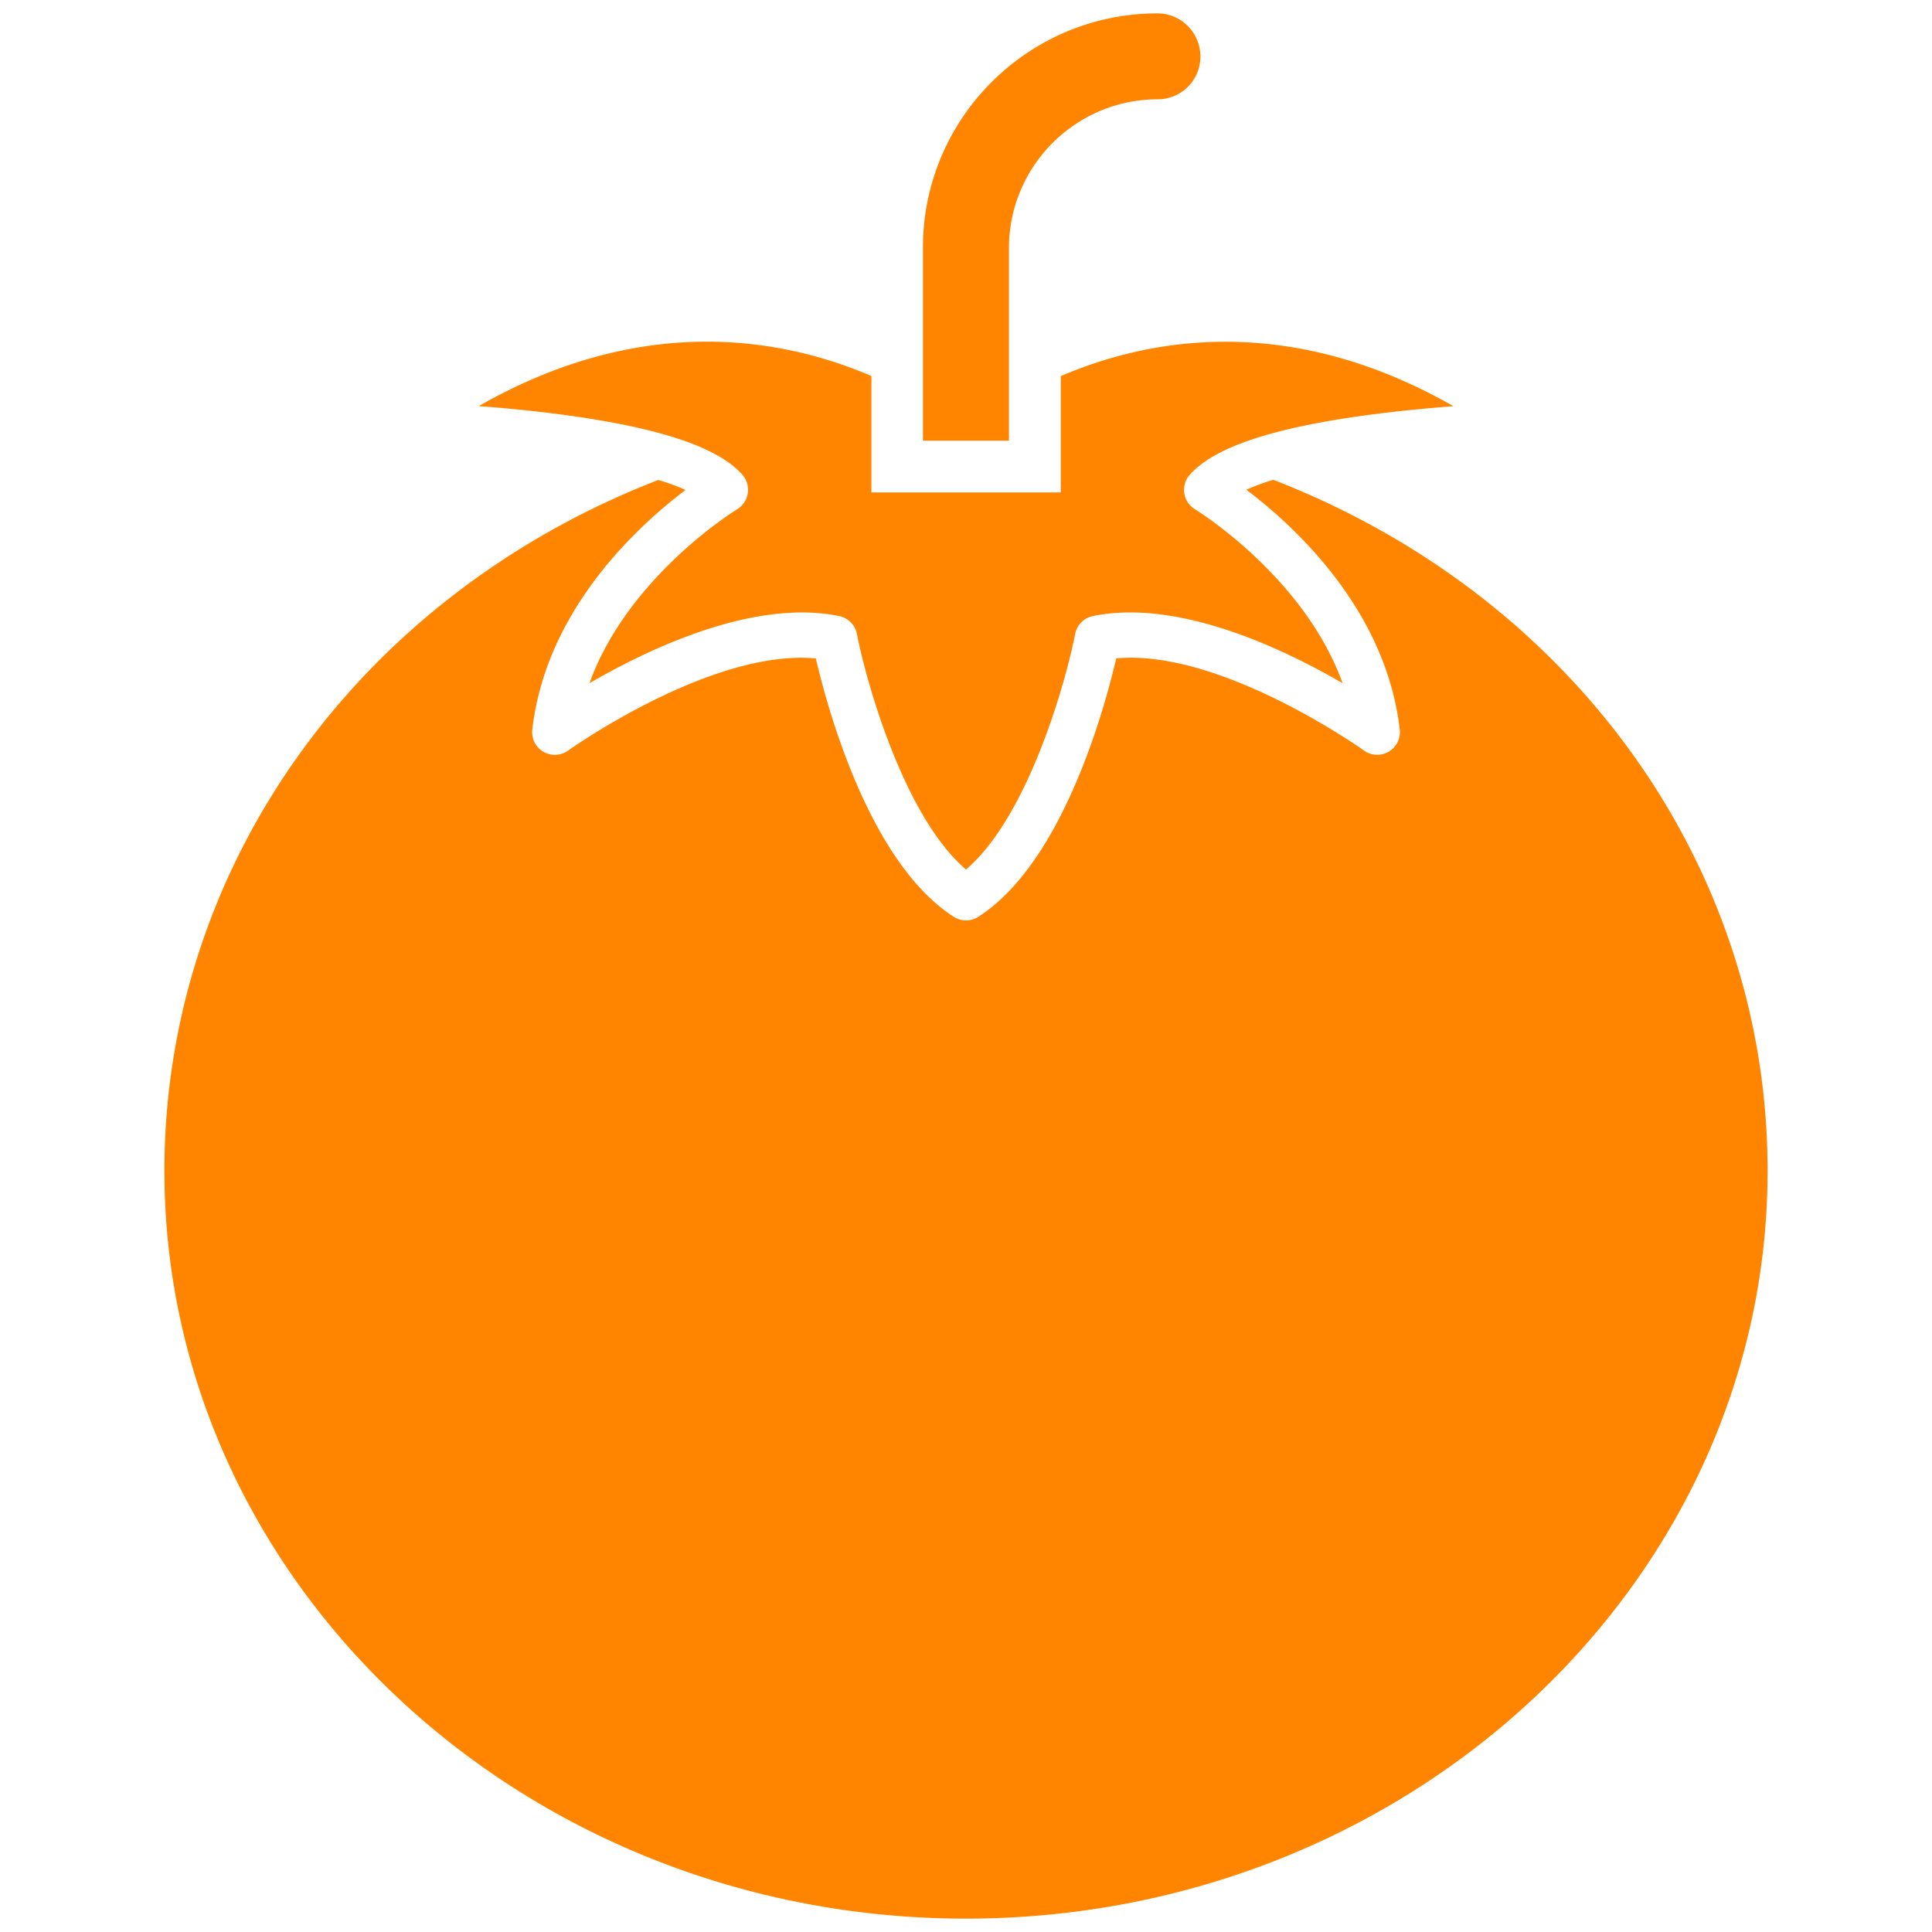
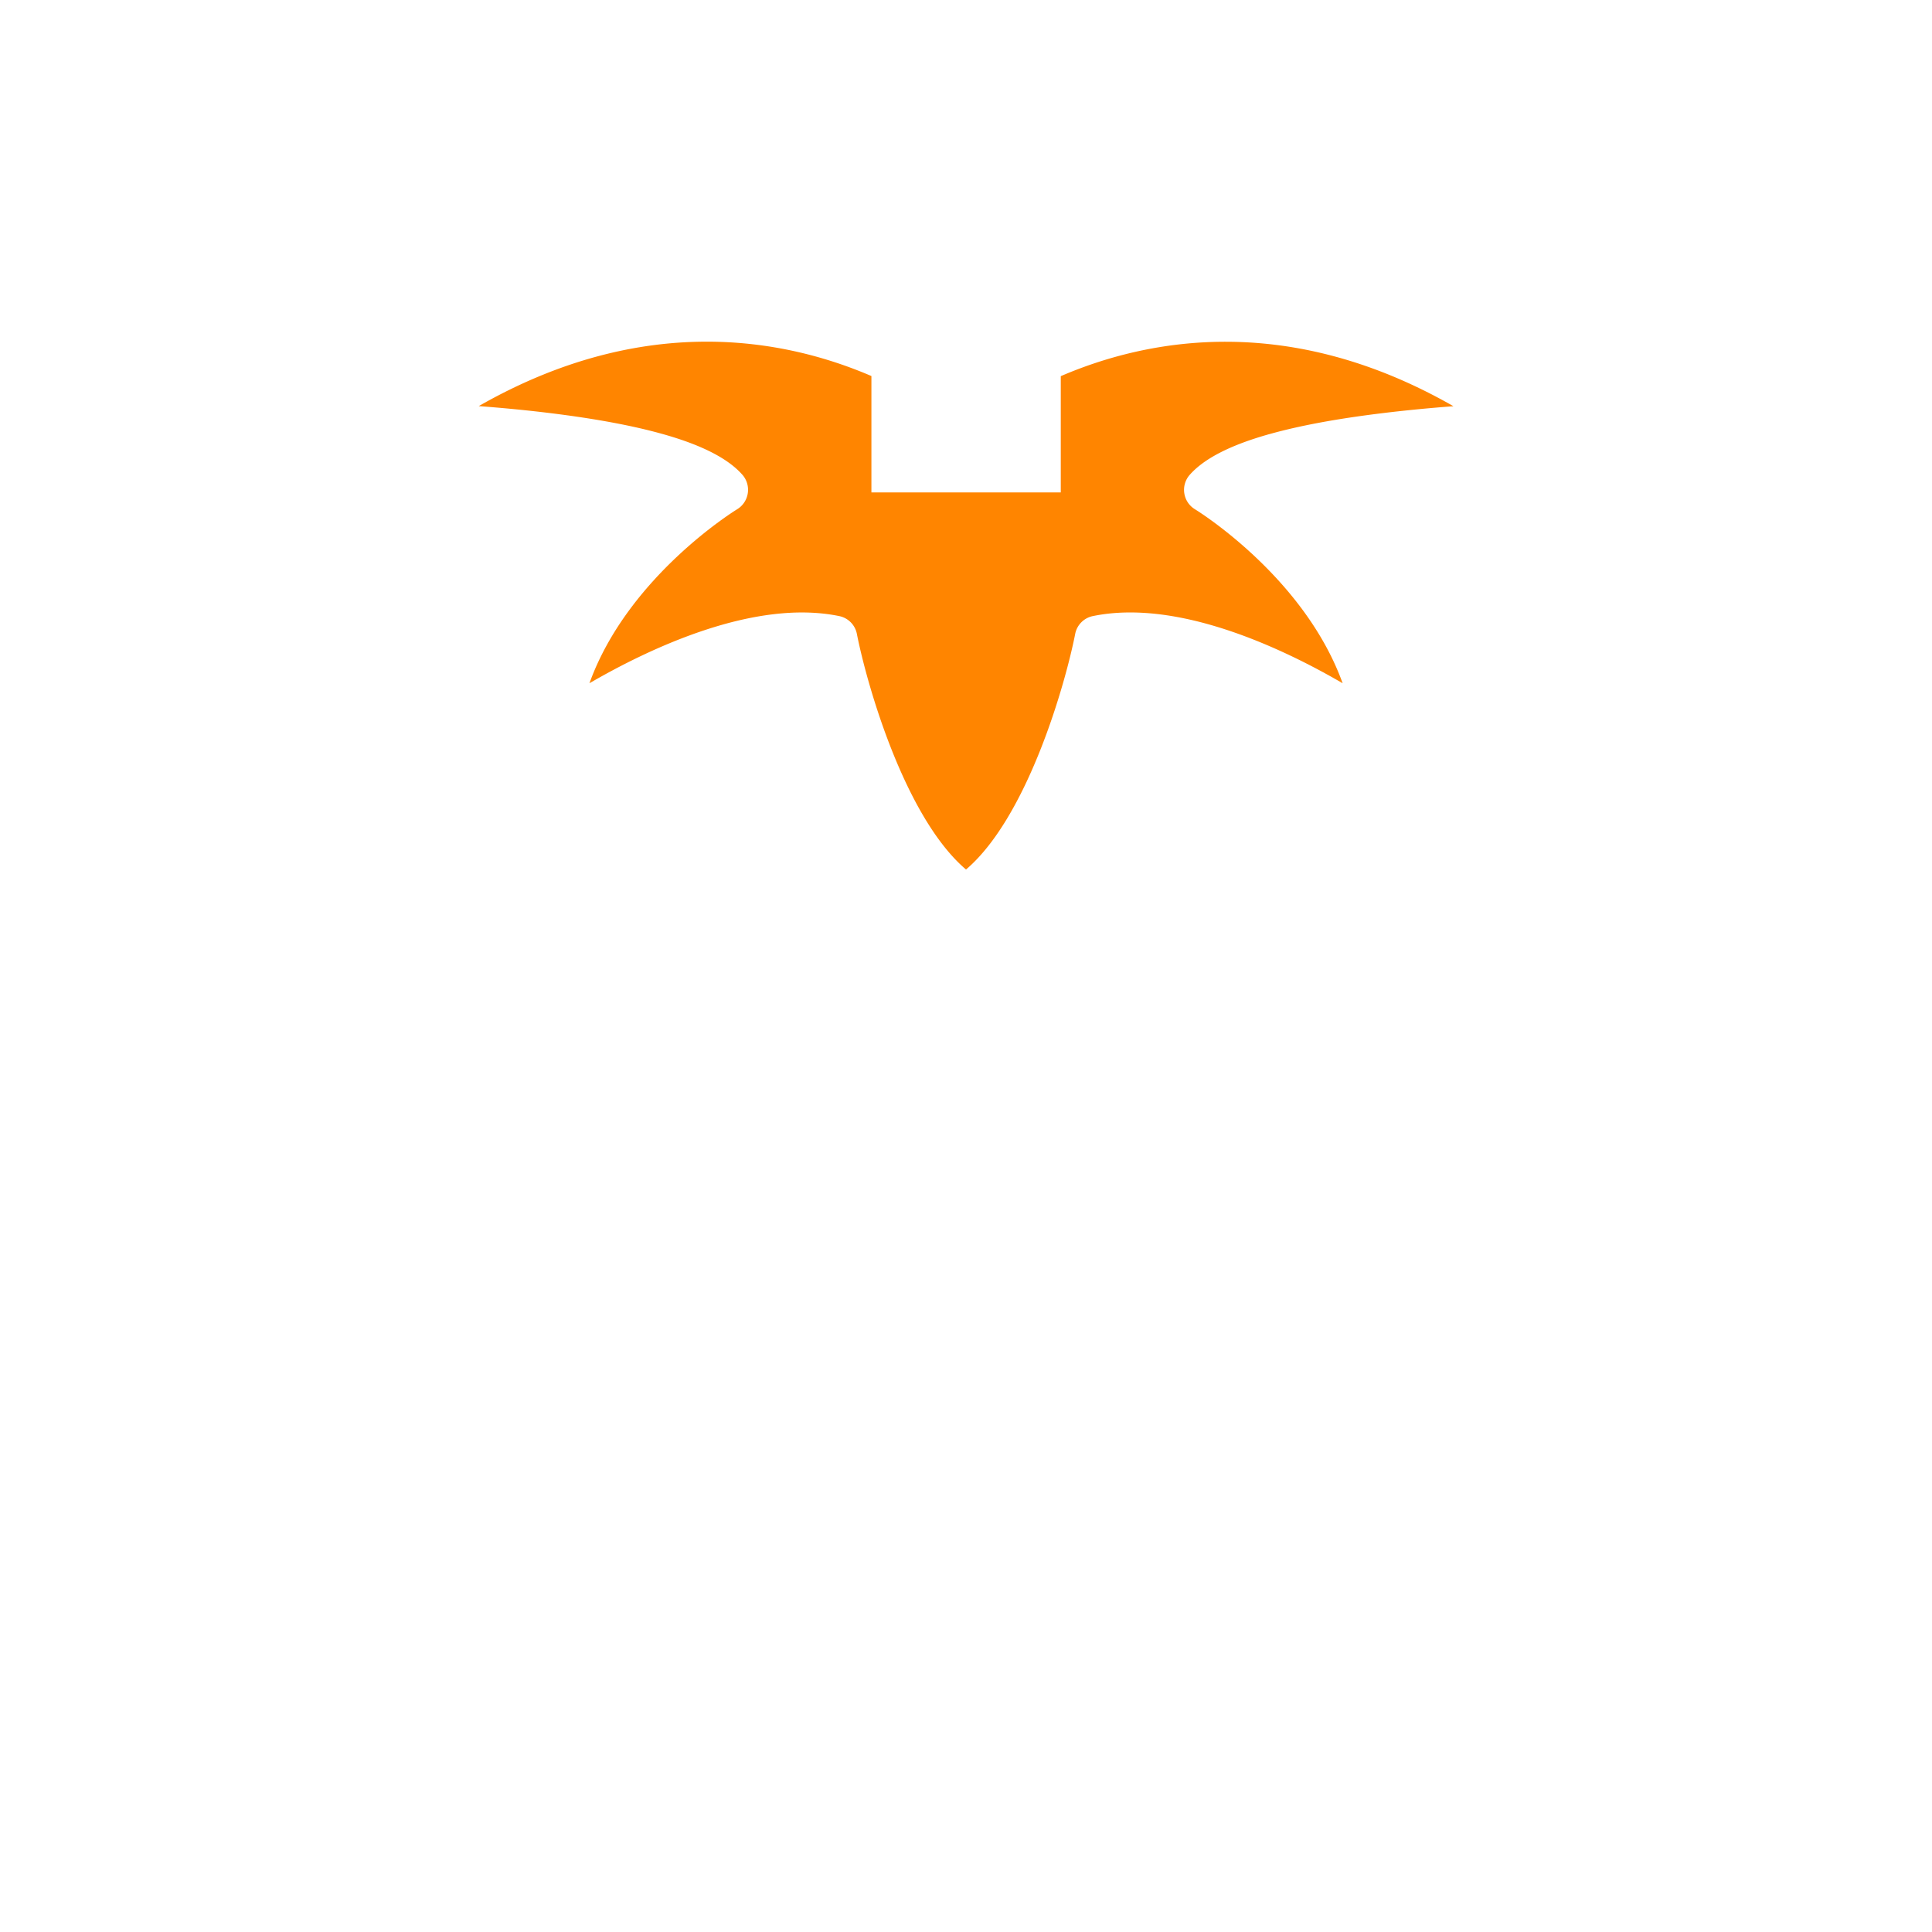
<svg xmlns="http://www.w3.org/2000/svg" id="Layer_1" data-name="Layer 1" viewBox="0 0 3392.36 3392.36">
  <defs>
    <style>.cls-1{fill:#ff8500;fill-rule:evenodd;}.cls-2{fill:none;}</style>
  </defs>
  <g id="Layer_1-2" data-name="Layer_1">
    <g id="_373358248" data-name=" 373358248">
-       <path id="_373358392" data-name=" 373358392" class="cls-1" d="M1155.78,842.78c-527.2,204.6-867.1,679.3-867.1,1212.9,0,724.1,631.5,1313.2,1407.5,1313.2s1407.5-589.1,1407.5-1313.2c0-533.8-340.2-1008.7-867.9-1213.2a385.85,385.85,0,0,0-47.4,17.4c83.5,63,245.4,210.4,269.4,421.2a39.77,39.77,0,0,1-62.7,36.8c-2.6-1.9-252.3-179.2-435.1-161.8-20.6,88.2-94.2,359.1-242.3,453.8a40,40,0,0,1-42.8,0c-148.1-94.6-221.8-365.5-242.4-453.7-183.1-17.4-432.5,160-435.1,161.8a39.77,39.77,0,0,1-62.7-36.8c23.9-210.5,185.5-357.8,269.1-420.9a380.26,380.26,0,0,0-48-17.5Z" />
      <path id="_373358272" data-name=" 373358272" class="cls-1" d="M1313,866.18a39.93,39.93,0,0,1-18.8,28.1c-2.1,1.3-191.5,117.5-259.2,305.4,105.2-61.1,289.2-148.6,438.6-117.9a39.63,39.63,0,0,1,31,31.4c17.2,87.6,83.6,321.6,191.6,413.6,108-92,174.5-326,191.7-413.7a39.64,39.64,0,0,1,31-31.3c149.4-30.8,333.4,56.7,438.6,117.9-67.8-187.9-257-304.1-259.2-305.4a39.88,39.88,0,0,1-9.3-60.5c24.9-28.2,70.3-51.7,137.3-70.8a25,25,0,0,1,2.6-.7c52.6-14.8,118.2-27,197.5-36.7,44.9-5.5,88.2-9.5,125.7-12.3-290-165.8-537.1-118.4-689.5-52.8v204.2h-332.5V660.28c-152.5-65.6-399.5-112.9-689.5,52.8,37.5,2.8,80.8,6.8,125.7,12.3,79.3,9.8,145,22,197.5,36.8.9.2,1.7.5,2.5.7,67.1,19.1,112.5,42.6,137.3,70.8a40,40,0,0,1,9.4,32.5Z" />
-       <path id="_373358608" data-name=" 373358608" class="cls-1" d="M1620.58,434.58c0-227,184.9-411.1,411.7-411.1,41.9,0,75.5,34.2,75.5,76a75,75,0,0,1-74.9,74.9c-144,0-261.3,117.2-261.3,261.3v338.1h-151V434.58Z" />
    </g>
  </g>
  <rect class="cls-2" x="-240.32" y="-240.32" width="3873" height="3873" />
</svg>